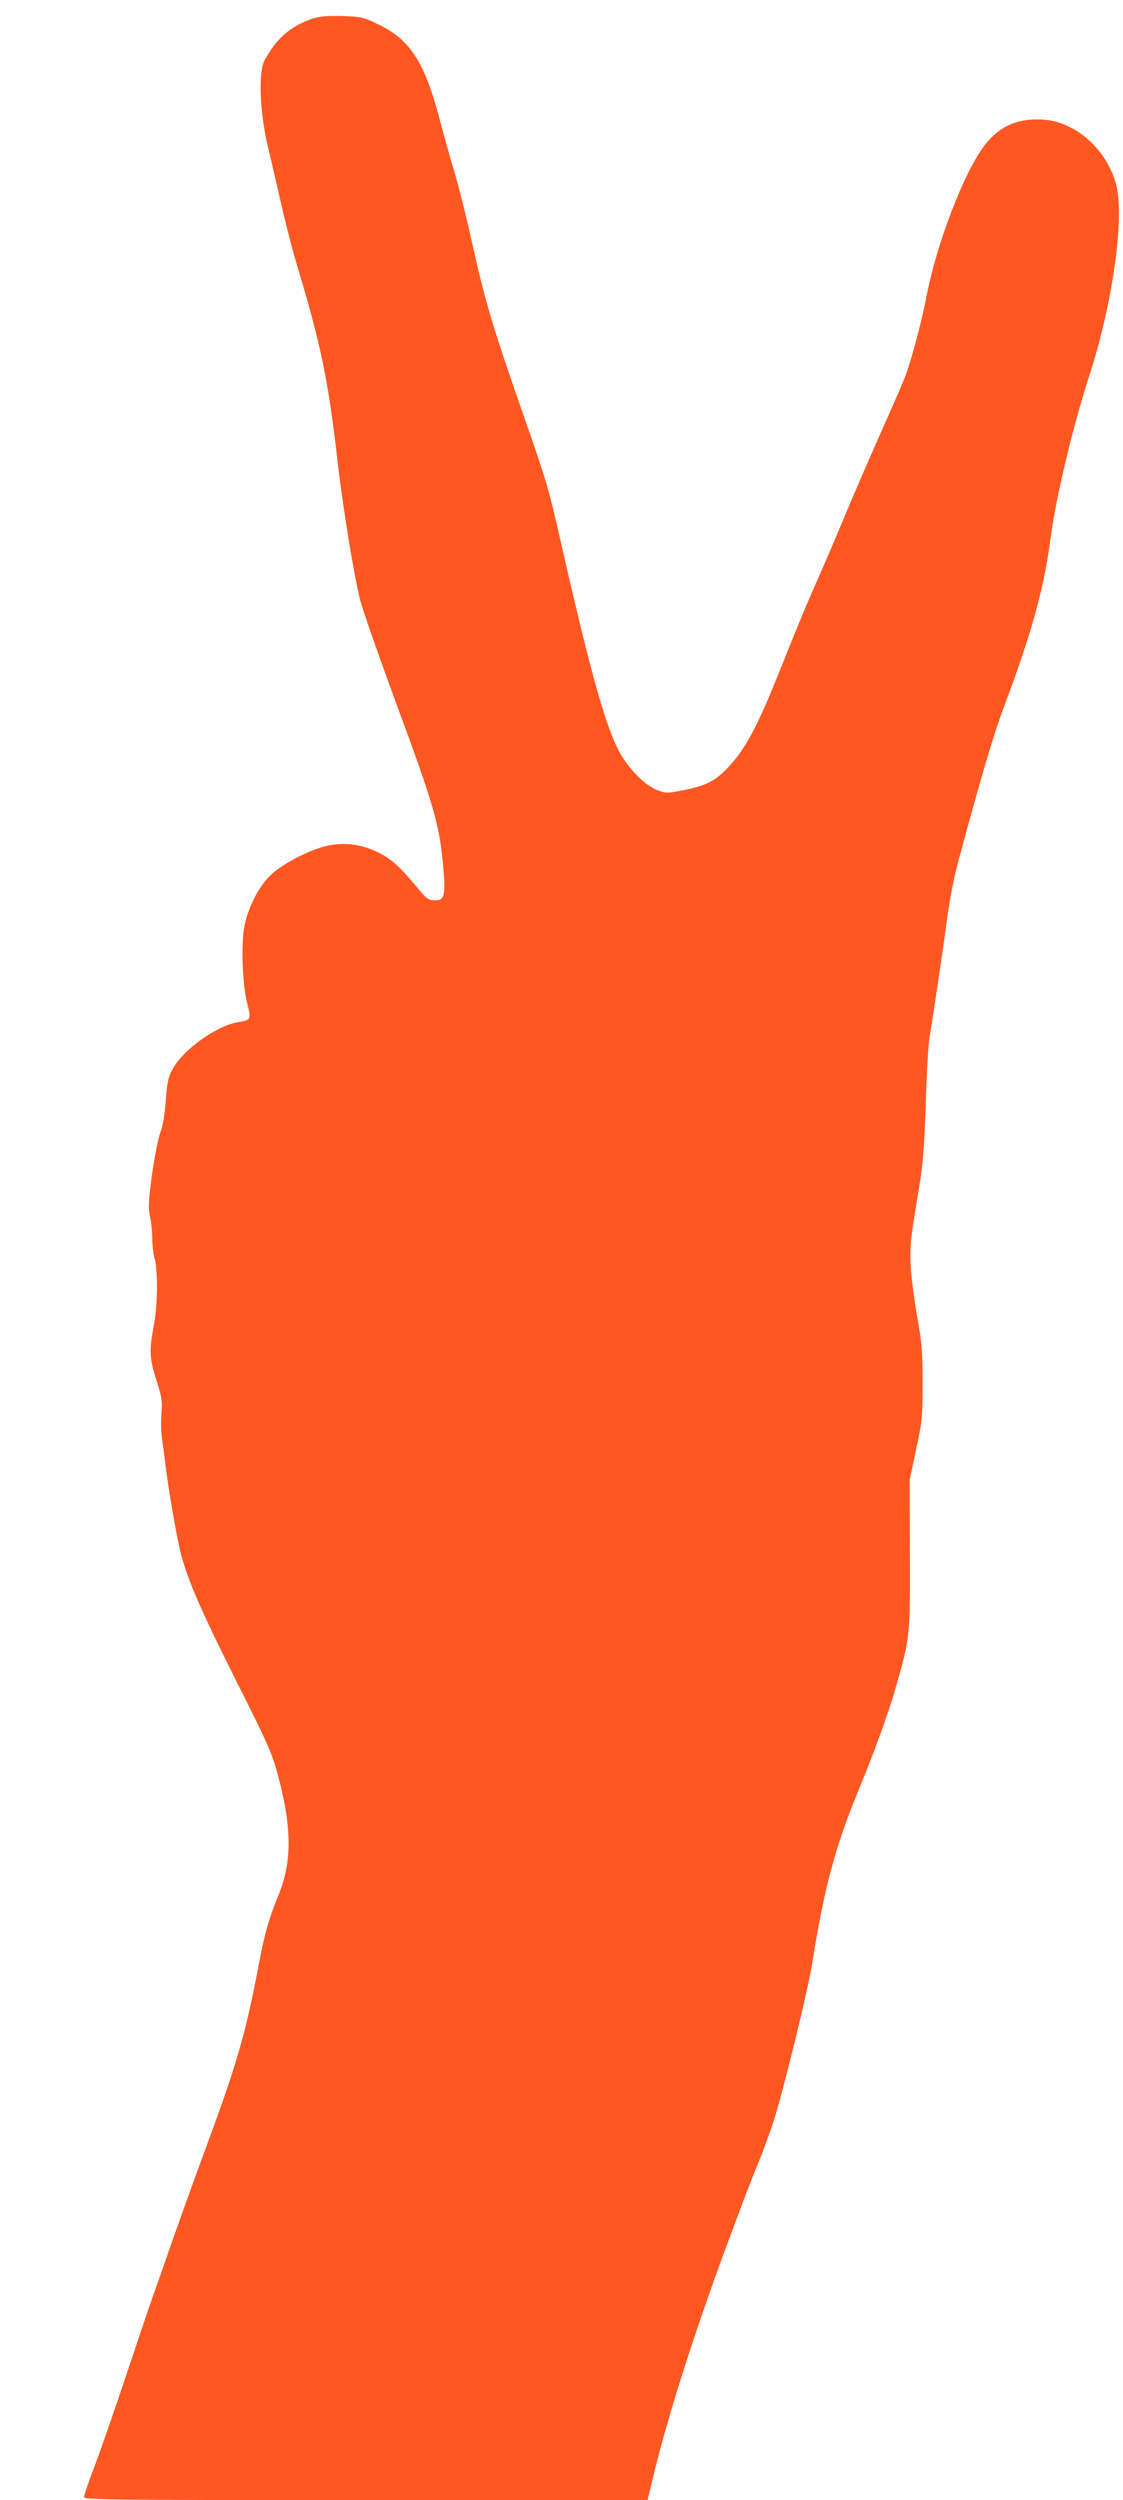
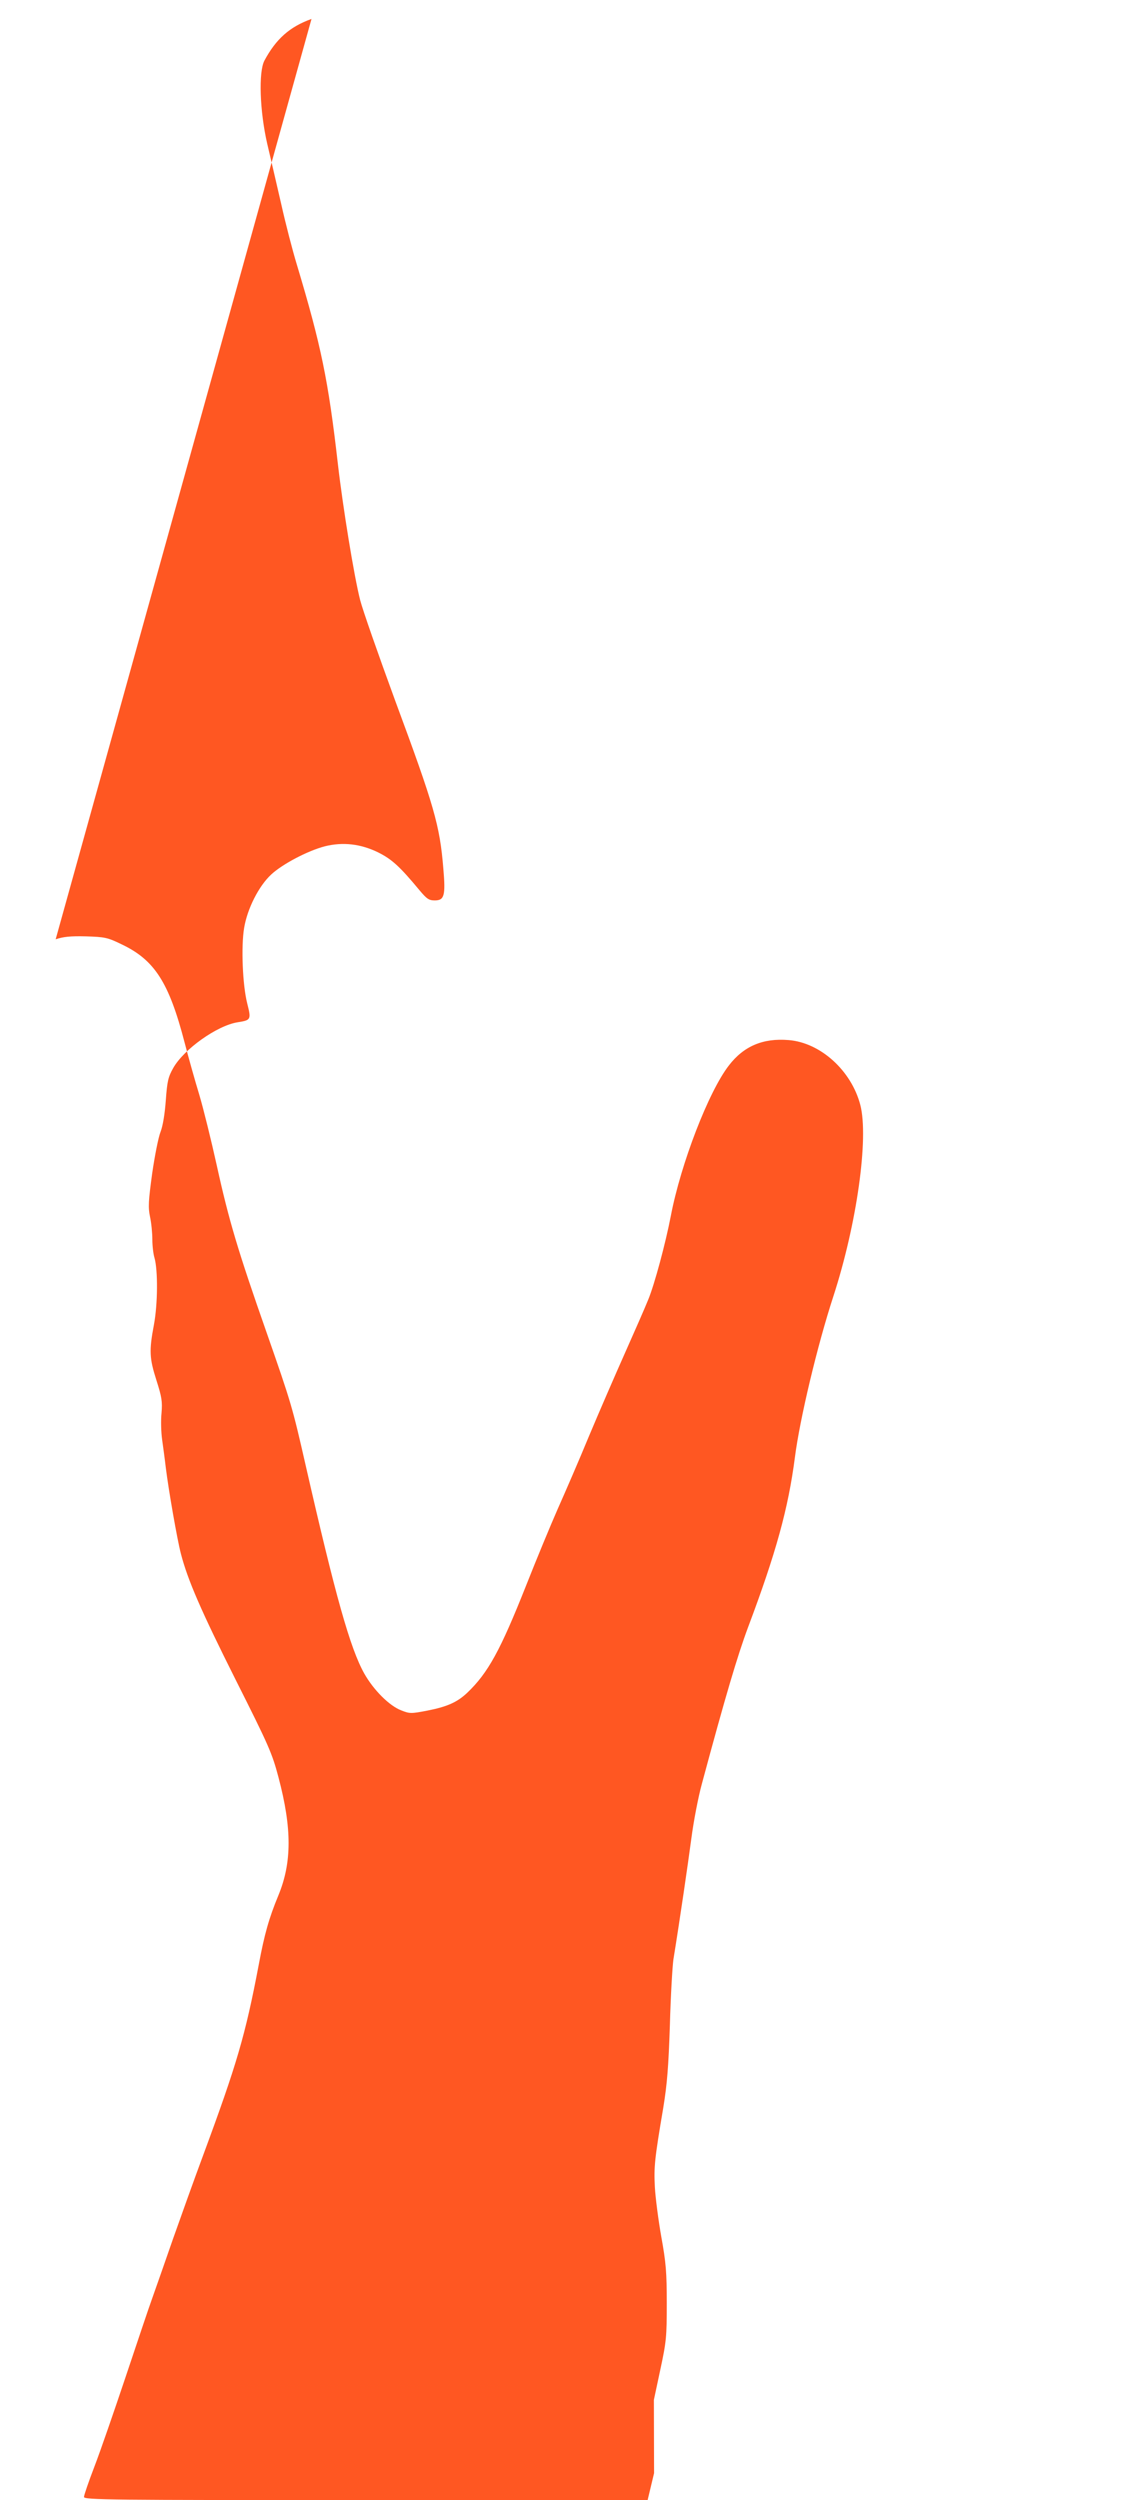
<svg xmlns="http://www.w3.org/2000/svg" version="1.0" width="575pt" height="1280pt" viewBox="0 0 575 1280" preserveAspectRatio="xMidYMid meet">
  <g transform="translate(0,1280) scale(0.1,-0.1)" fill="#ff5722" stroke="none">
-     <path d="M1595 12703 c-112 -40 -182 -103 -241 -213 -31 -58 -24 -259 14 -425 17 -71 49 -211 72 -310 22 -99 58 -238 80 -310 124 -413 161 -591 210 -1020 26 -225 83 -575 114 -697 13 -51 94 -282 179 -514 200 -540 229 -639 247 -861 12 -139 5 -163 -44 -163 -30 0 -41 8 -78 52 -102 123 -142 159 -212 194 -90 44 -181 54 -273 31 -88 -23 -217 -91 -274 -144 -64 -59 -123 -176 -139 -274 -16 -95 -8 -293 16 -387 21 -83 19 -85 -50 -96 -105 -17 -275 -138 -329 -234 -26 -46 -31 -68 -38 -165 -5 -69 -15 -131 -27 -162 -11 -27 -30 -124 -43 -214 -19 -140 -21 -172 -11 -220 7 -32 12 -84 12 -117 0 -32 5 -75 11 -94 18 -63 17 -237 -3 -343 -25 -133 -23 -171 13 -284 27 -85 31 -107 26 -168 -4 -38 -2 -99 3 -135 5 -36 14 -101 19 -145 14 -113 58 -366 77 -439 35 -136 105 -296 280 -645 170 -338 187 -376 220 -501 69 -261 69 -436 -1 -605 -48 -116 -71 -198 -100 -353 -69 -364 -113 -512 -285 -977 -45 -121 -114 -314 -155 -430 -40 -115 -87 -250 -105 -300 -18 -49 -79 -232 -137 -405 -58 -173 -129 -379 -159 -457 -30 -78 -54 -148 -54 -157 0 -15 133 -16 1443 -16 l1443 0 33 138 c76 314 225 777 406 1257 67 180 82 219 129 335 26 63 60 158 77 210 51 160 175 667 198 810 59 374 118 596 231 870 89 216 158 406 199 549 70 244 72 262 70 681 l-1 375 33 155 c31 144 33 168 33 340 0 158 -4 208 -28 340 -15 85 -30 200 -33 255 -5 103 -2 140 43 405 20 123 27 211 34 425 4 149 13 299 18 335 33 203 74 485 92 620 11 85 35 211 54 280 120 446 182 655 236 800 143 380 206 608 240 870 25 196 115 574 197 825 120 369 182 810 138 980 -46 176 -204 319 -367 332 -131 11 -230 -31 -306 -130 -104 -134 -246 -503 -297 -769 -27 -141 -84 -353 -116 -430 -16 -40 -70 -163 -119 -273 -49 -110 -132 -301 -184 -425 -51 -124 -124 -292 -161 -375 -36 -82 -109 -258 -161 -390 -132 -333 -195 -448 -302 -550 -51 -48 -102 -71 -204 -91 -83 -16 -90 -16 -133 1 -61 23 -142 104 -190 189 -72 129 -147 395 -300 1066 -68 299 -74 319 -199 677 -148 422 -194 576 -256 858 -28 127 -68 289 -89 360 -22 72 -56 193 -76 270 -80 308 -154 423 -324 503 -70 34 -84 37 -181 40 -81 2 -116 -2 -155 -15z" />
+     <path d="M1595 12703 c-112 -40 -182 -103 -241 -213 -31 -58 -24 -259 14 -425 17 -71 49 -211 72 -310 22 -99 58 -238 80 -310 124 -413 161 -591 210 -1020 26 -225 83 -575 114 -697 13 -51 94 -282 179 -514 200 -540 229 -639 247 -861 12 -139 5 -163 -44 -163 -30 0 -41 8 -78 52 -102 123 -142 159 -212 194 -90 44 -181 54 -273 31 -88 -23 -217 -91 -274 -144 -64 -59 -123 -176 -139 -274 -16 -95 -8 -293 16 -387 21 -83 19 -85 -50 -96 -105 -17 -275 -138 -329 -234 -26 -46 -31 -68 -38 -165 -5 -69 -15 -131 -27 -162 -11 -27 -30 -124 -43 -214 -19 -140 -21 -172 -11 -220 7 -32 12 -84 12 -117 0 -32 5 -75 11 -94 18 -63 17 -237 -3 -343 -25 -133 -23 -171 13 -284 27 -85 31 -107 26 -168 -4 -38 -2 -99 3 -135 5 -36 14 -101 19 -145 14 -113 58 -366 77 -439 35 -136 105 -296 280 -645 170 -338 187 -376 220 -501 69 -261 69 -436 -1 -605 -48 -116 -71 -198 -100 -353 -69 -364 -113 -512 -285 -977 -45 -121 -114 -314 -155 -430 -40 -115 -87 -250 -105 -300 -18 -49 -79 -232 -137 -405 -58 -173 -129 -379 -159 -457 -30 -78 -54 -148 -54 -157 0 -15 133 -16 1443 -16 l1443 0 33 138 l-1 375 33 155 c31 144 33 168 33 340 0 158 -4 208 -28 340 -15 85 -30 200 -33 255 -5 103 -2 140 43 405 20 123 27 211 34 425 4 149 13 299 18 335 33 203 74 485 92 620 11 85 35 211 54 280 120 446 182 655 236 800 143 380 206 608 240 870 25 196 115 574 197 825 120 369 182 810 138 980 -46 176 -204 319 -367 332 -131 11 -230 -31 -306 -130 -104 -134 -246 -503 -297 -769 -27 -141 -84 -353 -116 -430 -16 -40 -70 -163 -119 -273 -49 -110 -132 -301 -184 -425 -51 -124 -124 -292 -161 -375 -36 -82 -109 -258 -161 -390 -132 -333 -195 -448 -302 -550 -51 -48 -102 -71 -204 -91 -83 -16 -90 -16 -133 1 -61 23 -142 104 -190 189 -72 129 -147 395 -300 1066 -68 299 -74 319 -199 677 -148 422 -194 576 -256 858 -28 127 -68 289 -89 360 -22 72 -56 193 -76 270 -80 308 -154 423 -324 503 -70 34 -84 37 -181 40 -81 2 -116 -2 -155 -15z" />
  </g>
</svg>